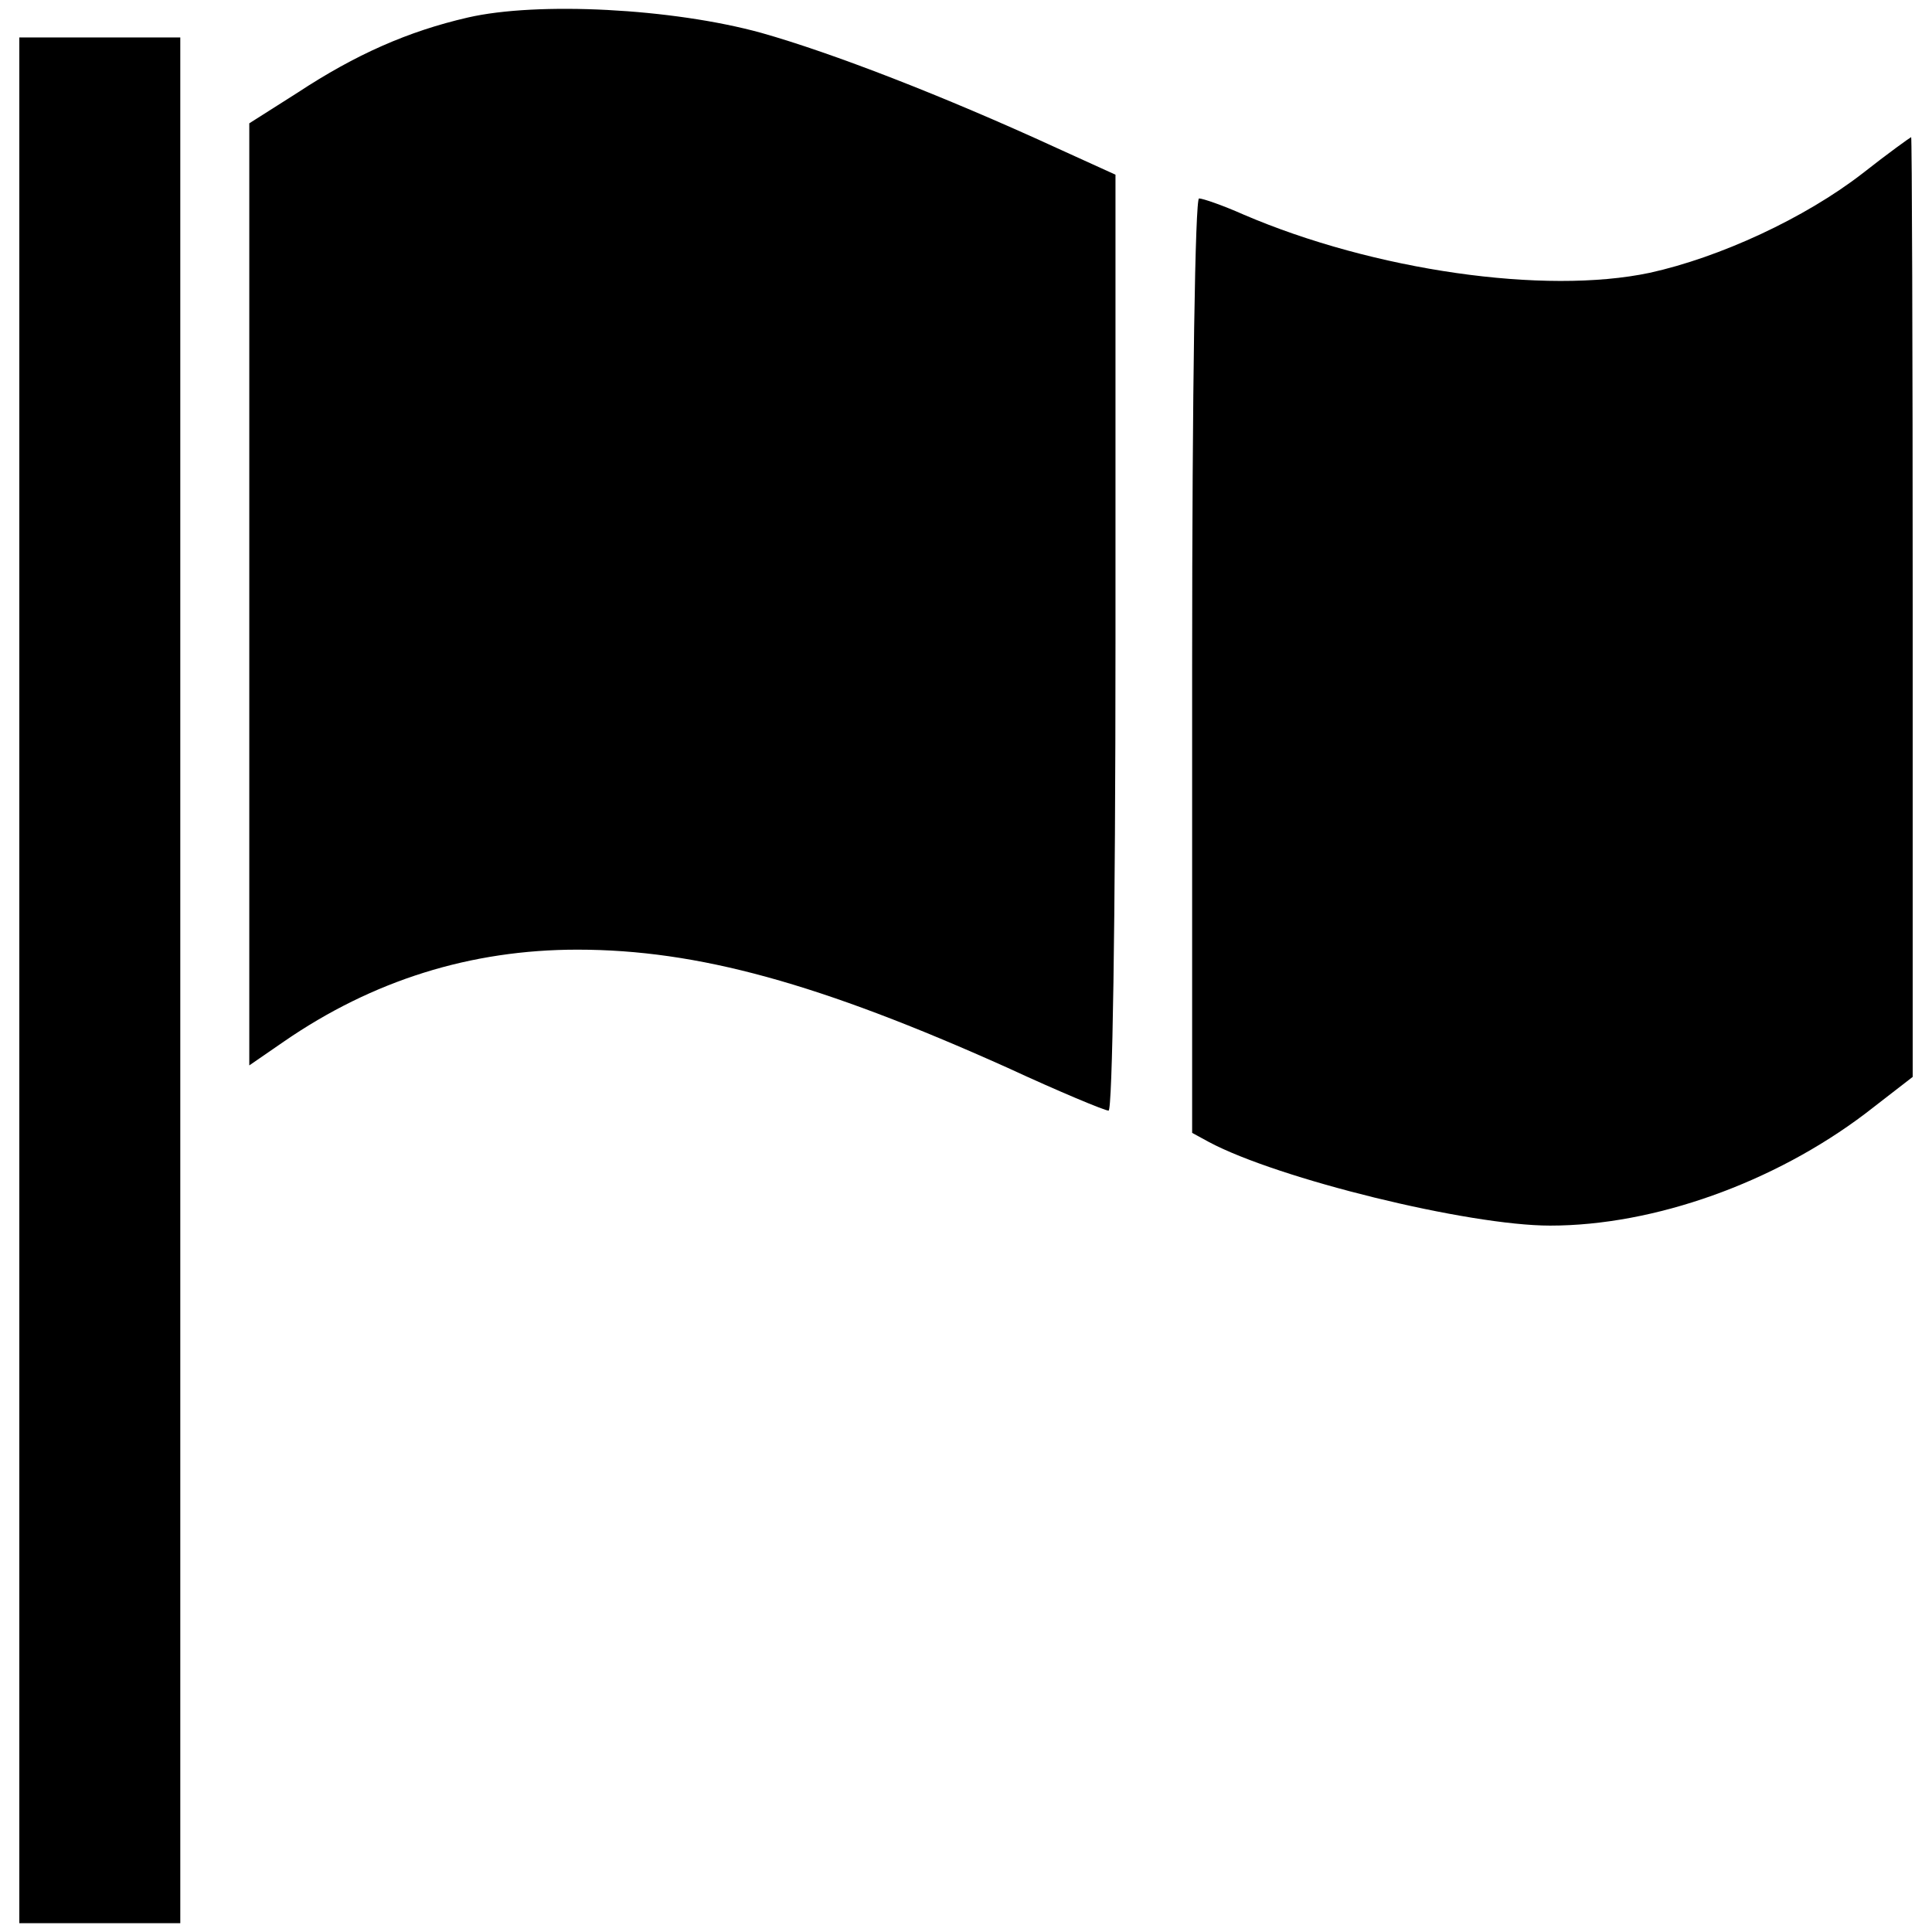
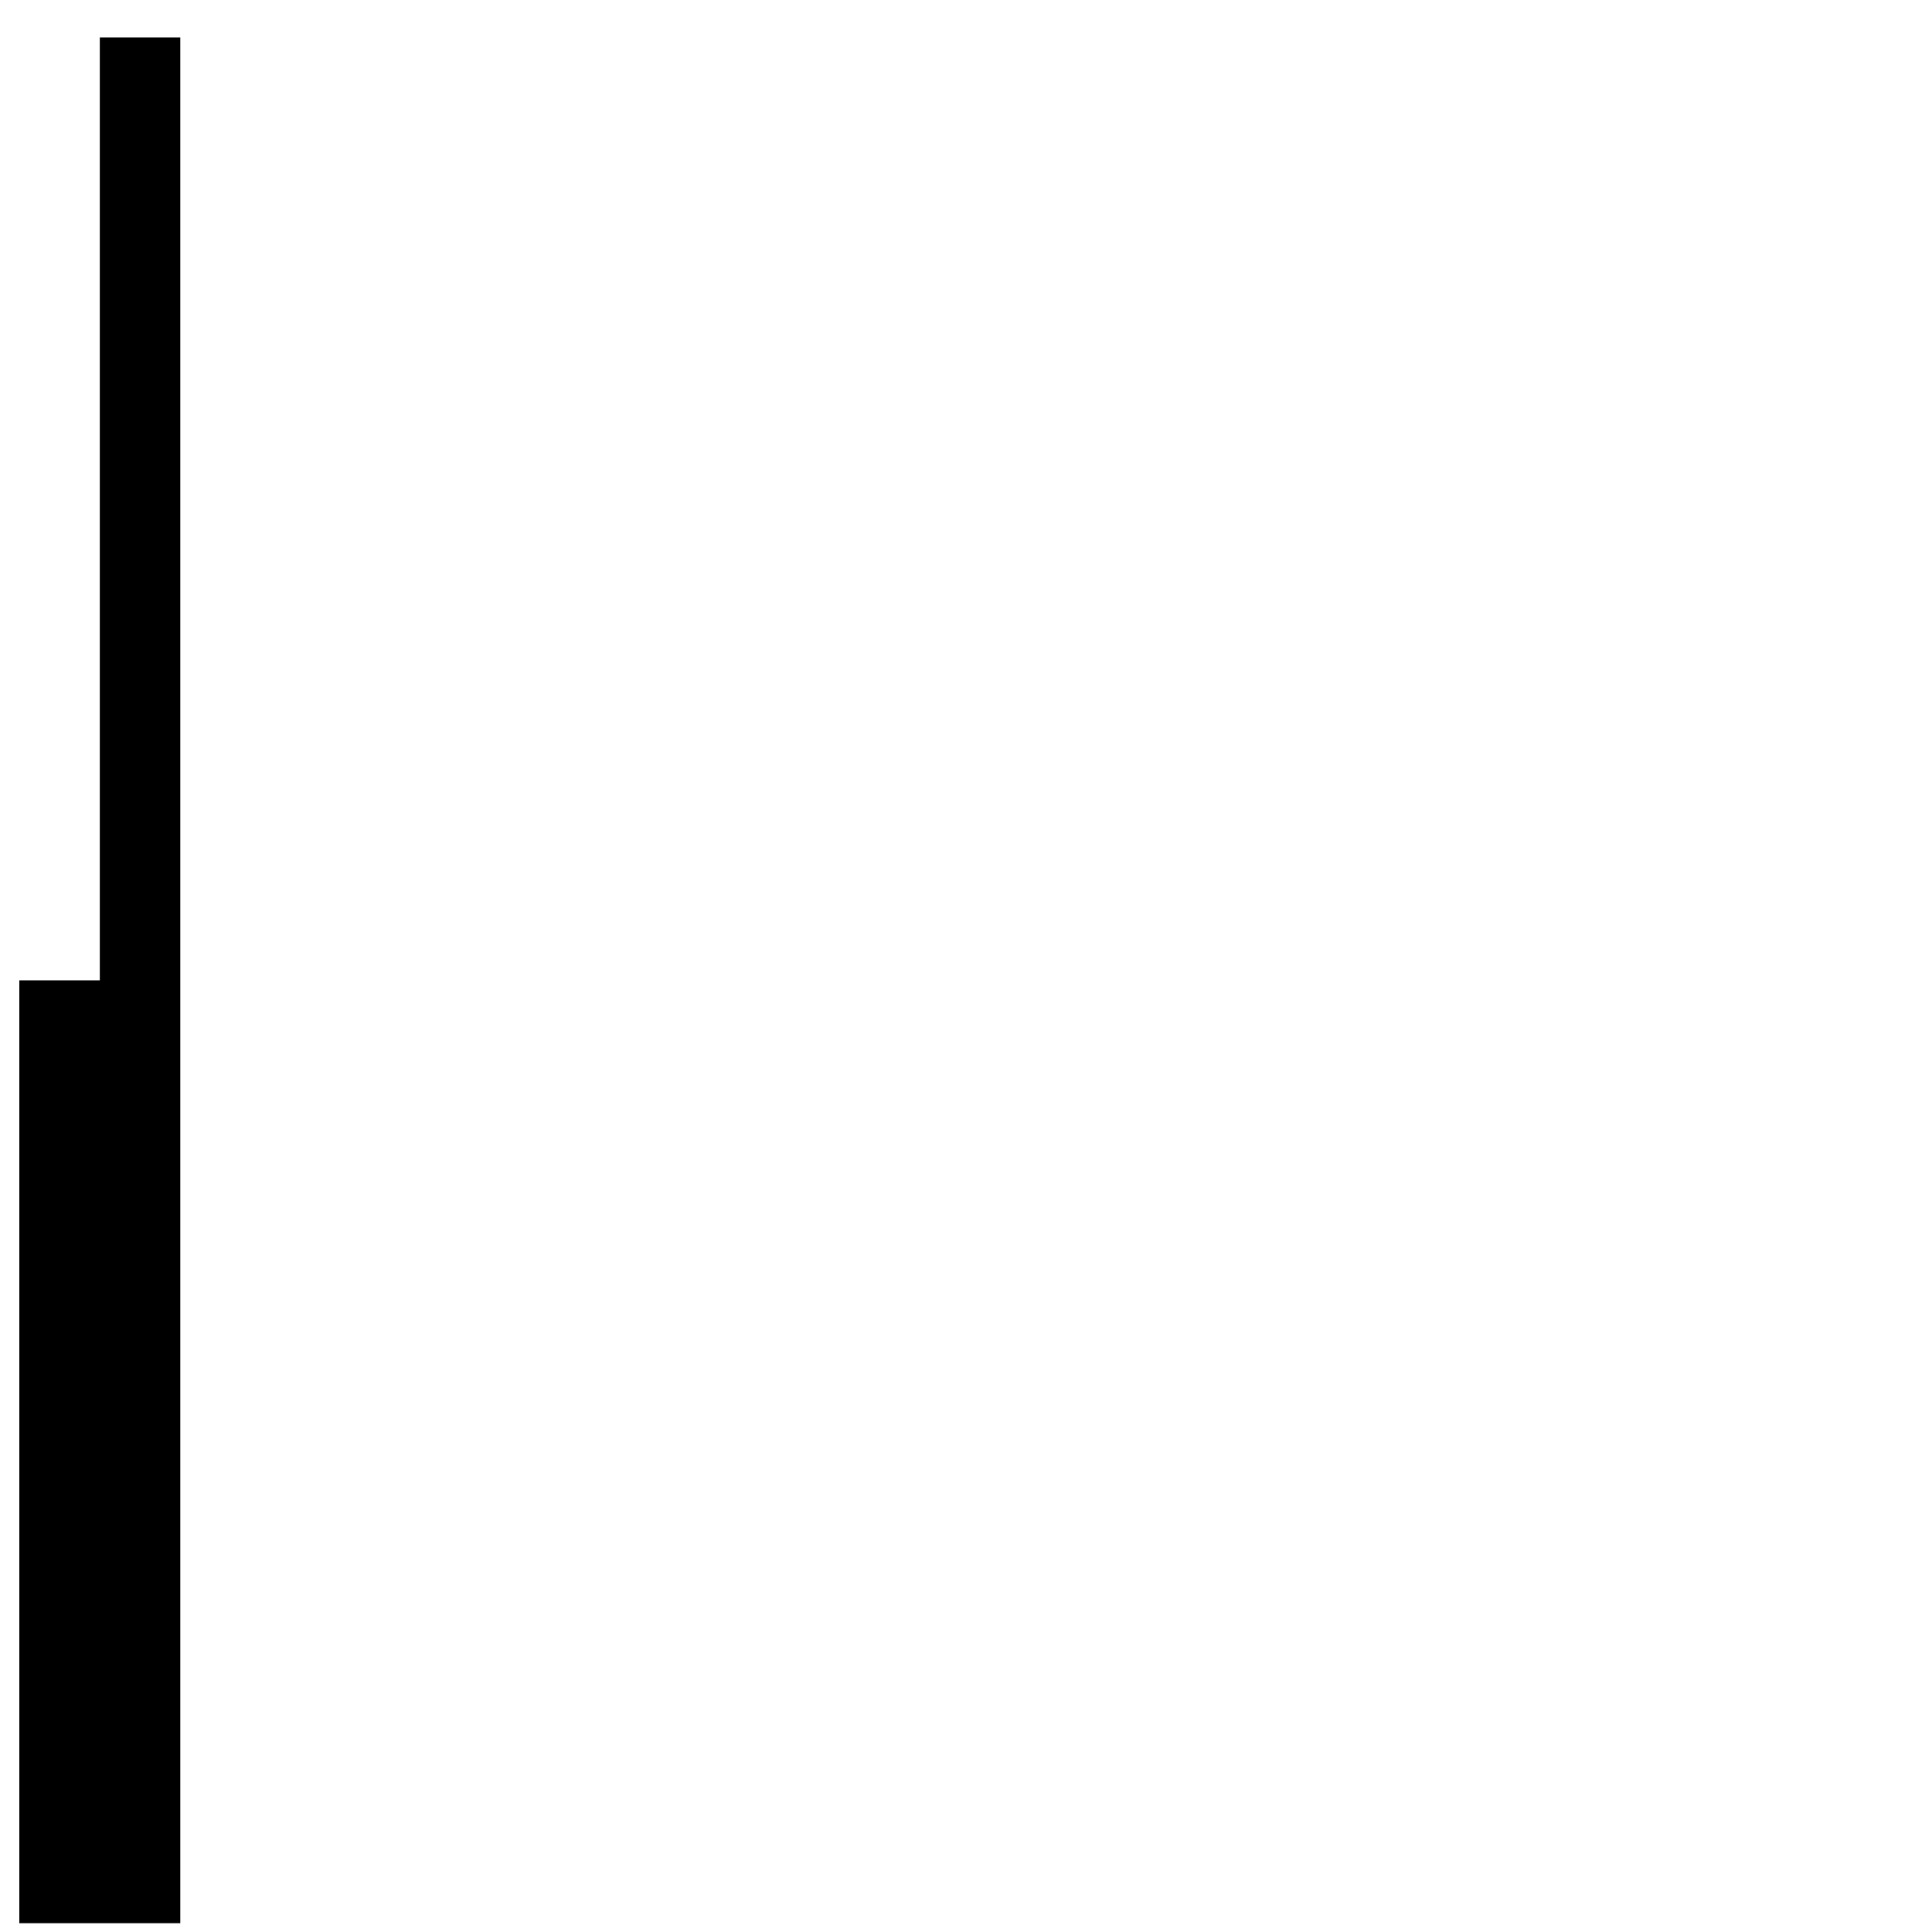
<svg xmlns="http://www.w3.org/2000/svg" version="1.1" x="0px" y="0px" viewBox="0 0 1000 1000" enable-background="new 0 0 1000 1000" xml:space="preserve">
  <g>
    <g transform="translate(0,252) scale(0.1,-0.1)">
-       <path d="M2421.1,2429.2c-309.5-71.4-579.3-190.5-880.8-388.8l-250-158.7V-558.4v-2436.1l178.5,123c460.2,317.4,968.1,476.1,1519.6,476.1c622.9,0,1253.8-174.6,2225.9-611c265.8-123,503.9-222.2,523.7-222.2s35.7,972.1,35.7,2420.2v2424.2l-305.5,138.9c-587.2,269.8-1162.5,492-1527.5,595.1C3480.4,2476.8,2782.1,2512.6,2421.1,2429.2z" />
-       <path d="M100-2554.1v-4880.2h416.6h416.6v4880.2v4880.2H516.6H100V-2554.1z" />
-       <path d="M9642.1,1623.8c-301.5-234.1-742-436.4-1103-515.8c-543.6-115.1-1428.3,11.9-2102.8,301.5c-107.1,47.6-210.3,83.3-230.1,83.3c-19.8,0-35.7-980-35.7-2420.2v-2416.3l87.3-47.6c357.1-190.4,1341.1-432.4,1765.6-432.4c539.6,0,1158.5,222.2,1630.7,579.3l246,190.4v2432.2c0,1337.1-4,2432.1-7.9,2432.1C9884.1,1806.3,9773,1727,9642.1,1623.8z" />
+       <path d="M100-2554.1v-4880.2h416.6h416.6v4880.2v4880.2H516.6V-2554.1z" />
    </g>
  </g>
</svg>